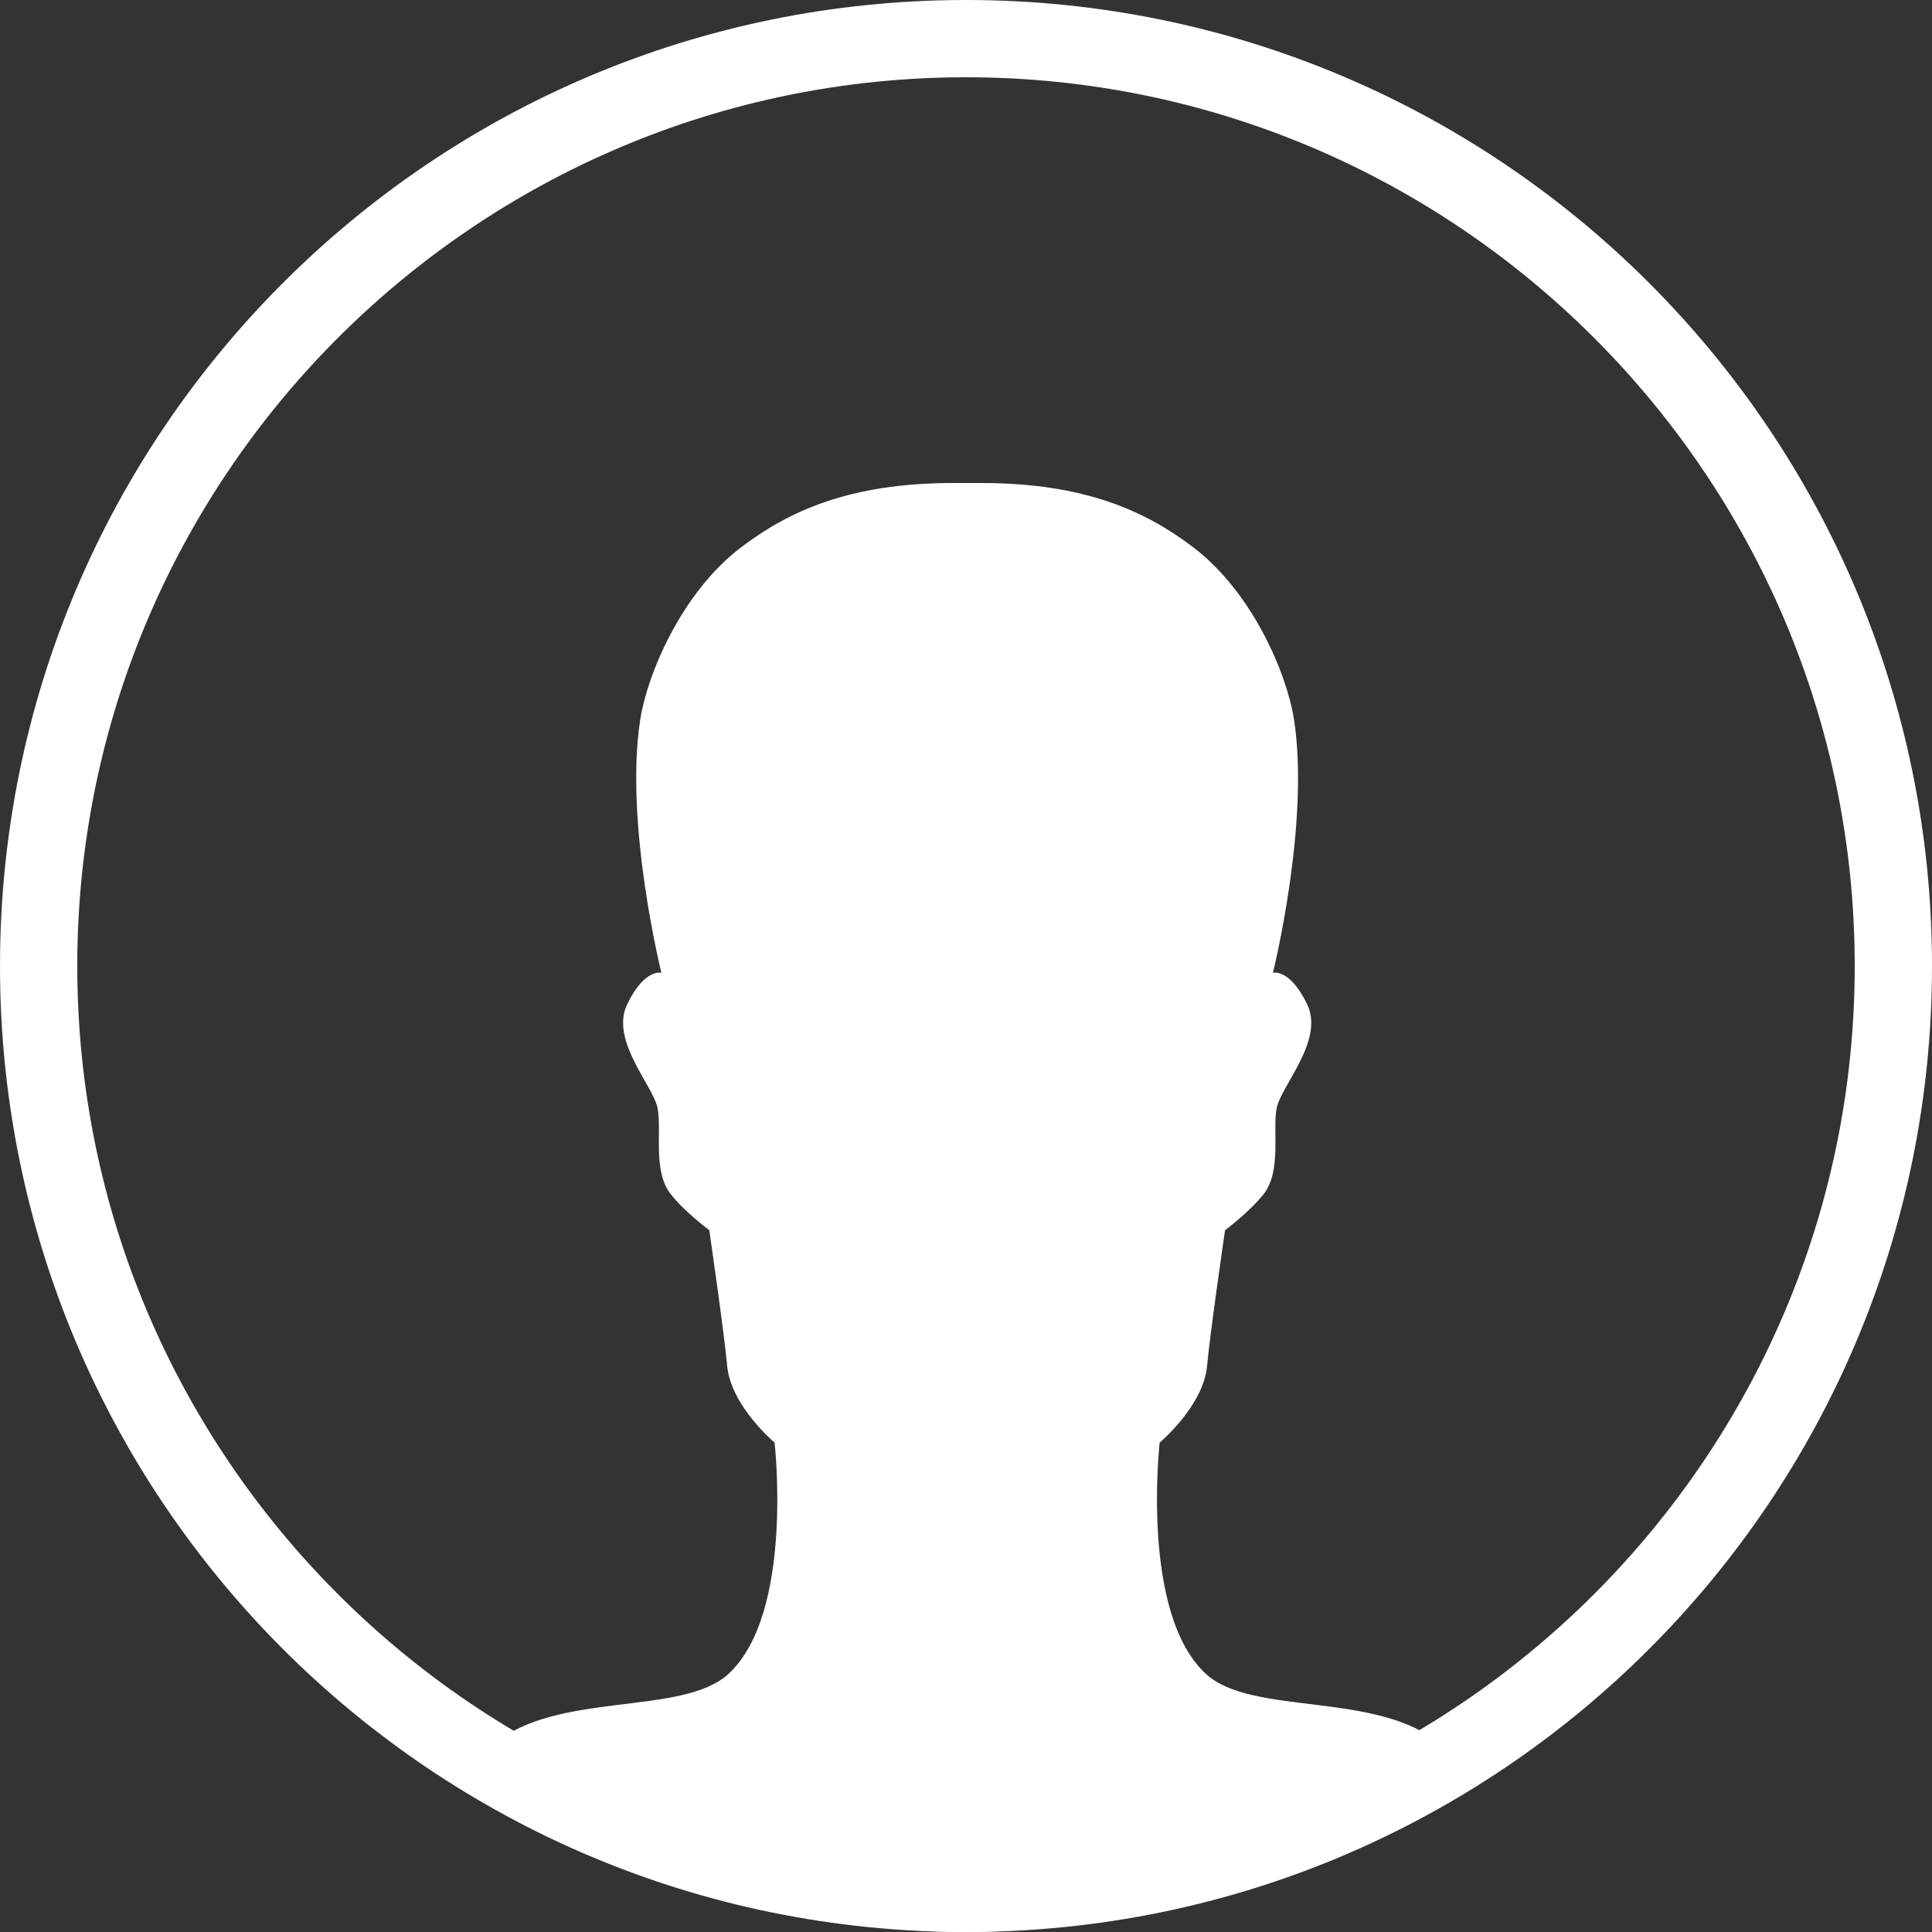
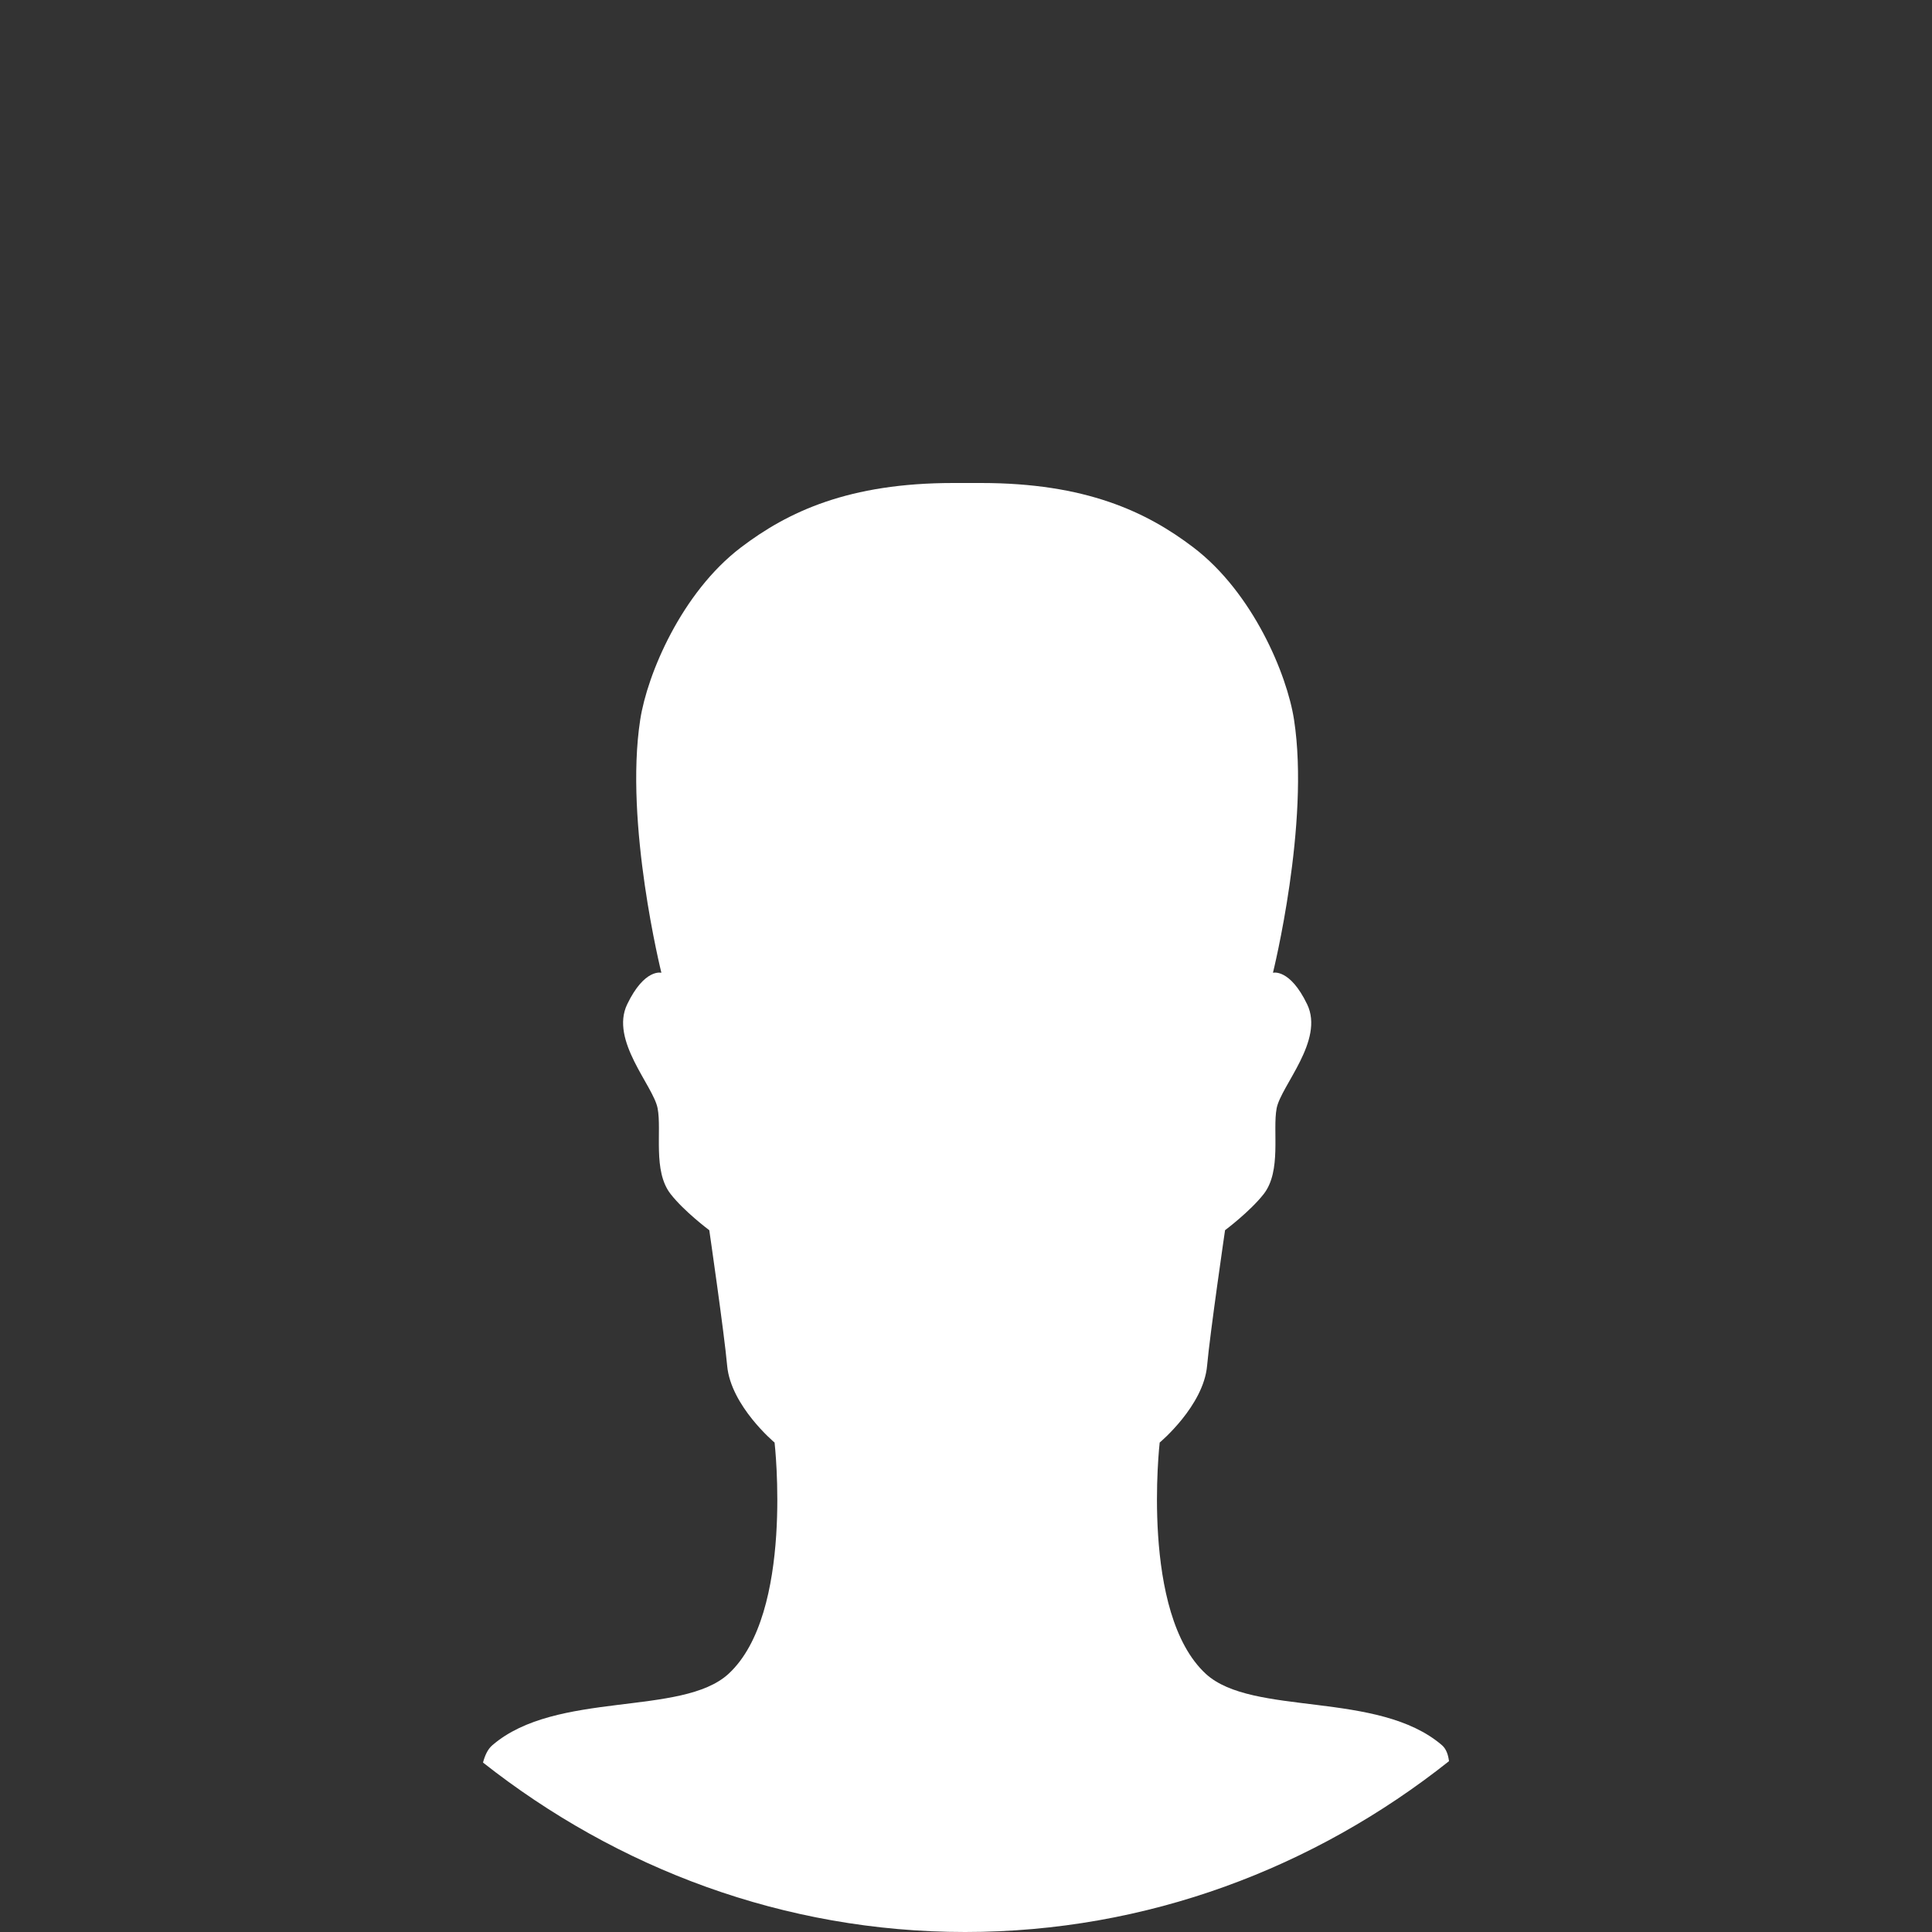
<svg xmlns="http://www.w3.org/2000/svg" width="24px" height="24px" viewBox="0 0 24 24" version="1.1">
  <rect x="0" y="0" width="24" height="24" fill="#333333" stroke="none" />
  <title>ic_perm_identity_24px</title>
  <desc>Created with Sketch.</desc>
  <g id="Symbols" stroke="none" stroke-width="1" fill="none" fill-rule="evenodd">
    <g id="desktop-header" transform="translate(-1270, -20)">
      <g id="header">
        <g id="ic_perm_identity_24px" transform="translate(1270, 20)">
          <g id="Group">
            <polygon id="Shape" points="0 0 24 0 24 24 0 24" />
            <g id="Page-1" fill="#FFFFFF">
-               <path d="M12,0 C5.373,0 0,5.372 0,12 C0,18.628 5.373,24 12,24 C18.628,24 24,18.628 24,12 C24,5.372 18.628,0 12,0 M12,0.96 C18.087,0.96 23.04,5.913 23.04,12 C23.04,18.087 18.087,23.04 12,23.04 C5.913,23.04 0.96,18.087 0.96,12 C0.96,5.913 5.913,0.96 12,0.96" id="Fill-1" />
              <path d="M18,21.878 C17.99,21.798 17.966,21.726 17.912,21.679 C17.119,20.998 15.558,21.325 14.979,20.793 C14.163,20.041 14.406,17.92 14.406,17.92 C14.406,17.92 14.951,17.465 14.995,16.965 C15.03,16.57 15.218,15.282 15.218,15.282 C15.218,15.282 15.527,15.051 15.698,14.833 C15.922,14.546 15.806,14.047 15.859,13.767 C15.914,13.486 16.454,12.925 16.238,12.476 C16.022,12.027 15.813,12.084 15.813,12.084 C15.813,12.084 16.274,10.23 16.075,8.941 C15.988,8.376 15.563,7.363 14.827,6.802 C14.241,6.355 13.483,6 12.186,6 L11.842,6 C10.546,6 9.789,6.355 9.202,6.802 C8.466,7.363 8.04,8.376 7.953,8.941 C7.754,10.23 8.216,12.084 8.216,12.084 C8.216,12.084 8.007,12.027 7.791,12.476 C7.575,12.925 8.115,13.486 8.169,13.767 C8.223,14.047 8.106,14.546 8.331,14.833 C8.501,15.051 8.811,15.282 8.811,15.282 C8.811,15.282 8.998,16.57 9.033,16.965 C9.078,17.465 9.622,17.92 9.622,17.92 C9.622,17.92 9.866,20.041 9.05,20.793 C8.472,21.325 6.909,20.998 6.117,21.679 C6.058,21.729 6.024,21.807 6,21.895 C7.668,23.21 9.739,24 11.989,24 C14.249,24 16.329,23.204 18,21.878" id="Fill-3" />
            </g>
          </g>
        </g>
      </g>
    </g>
  </g>
</svg>